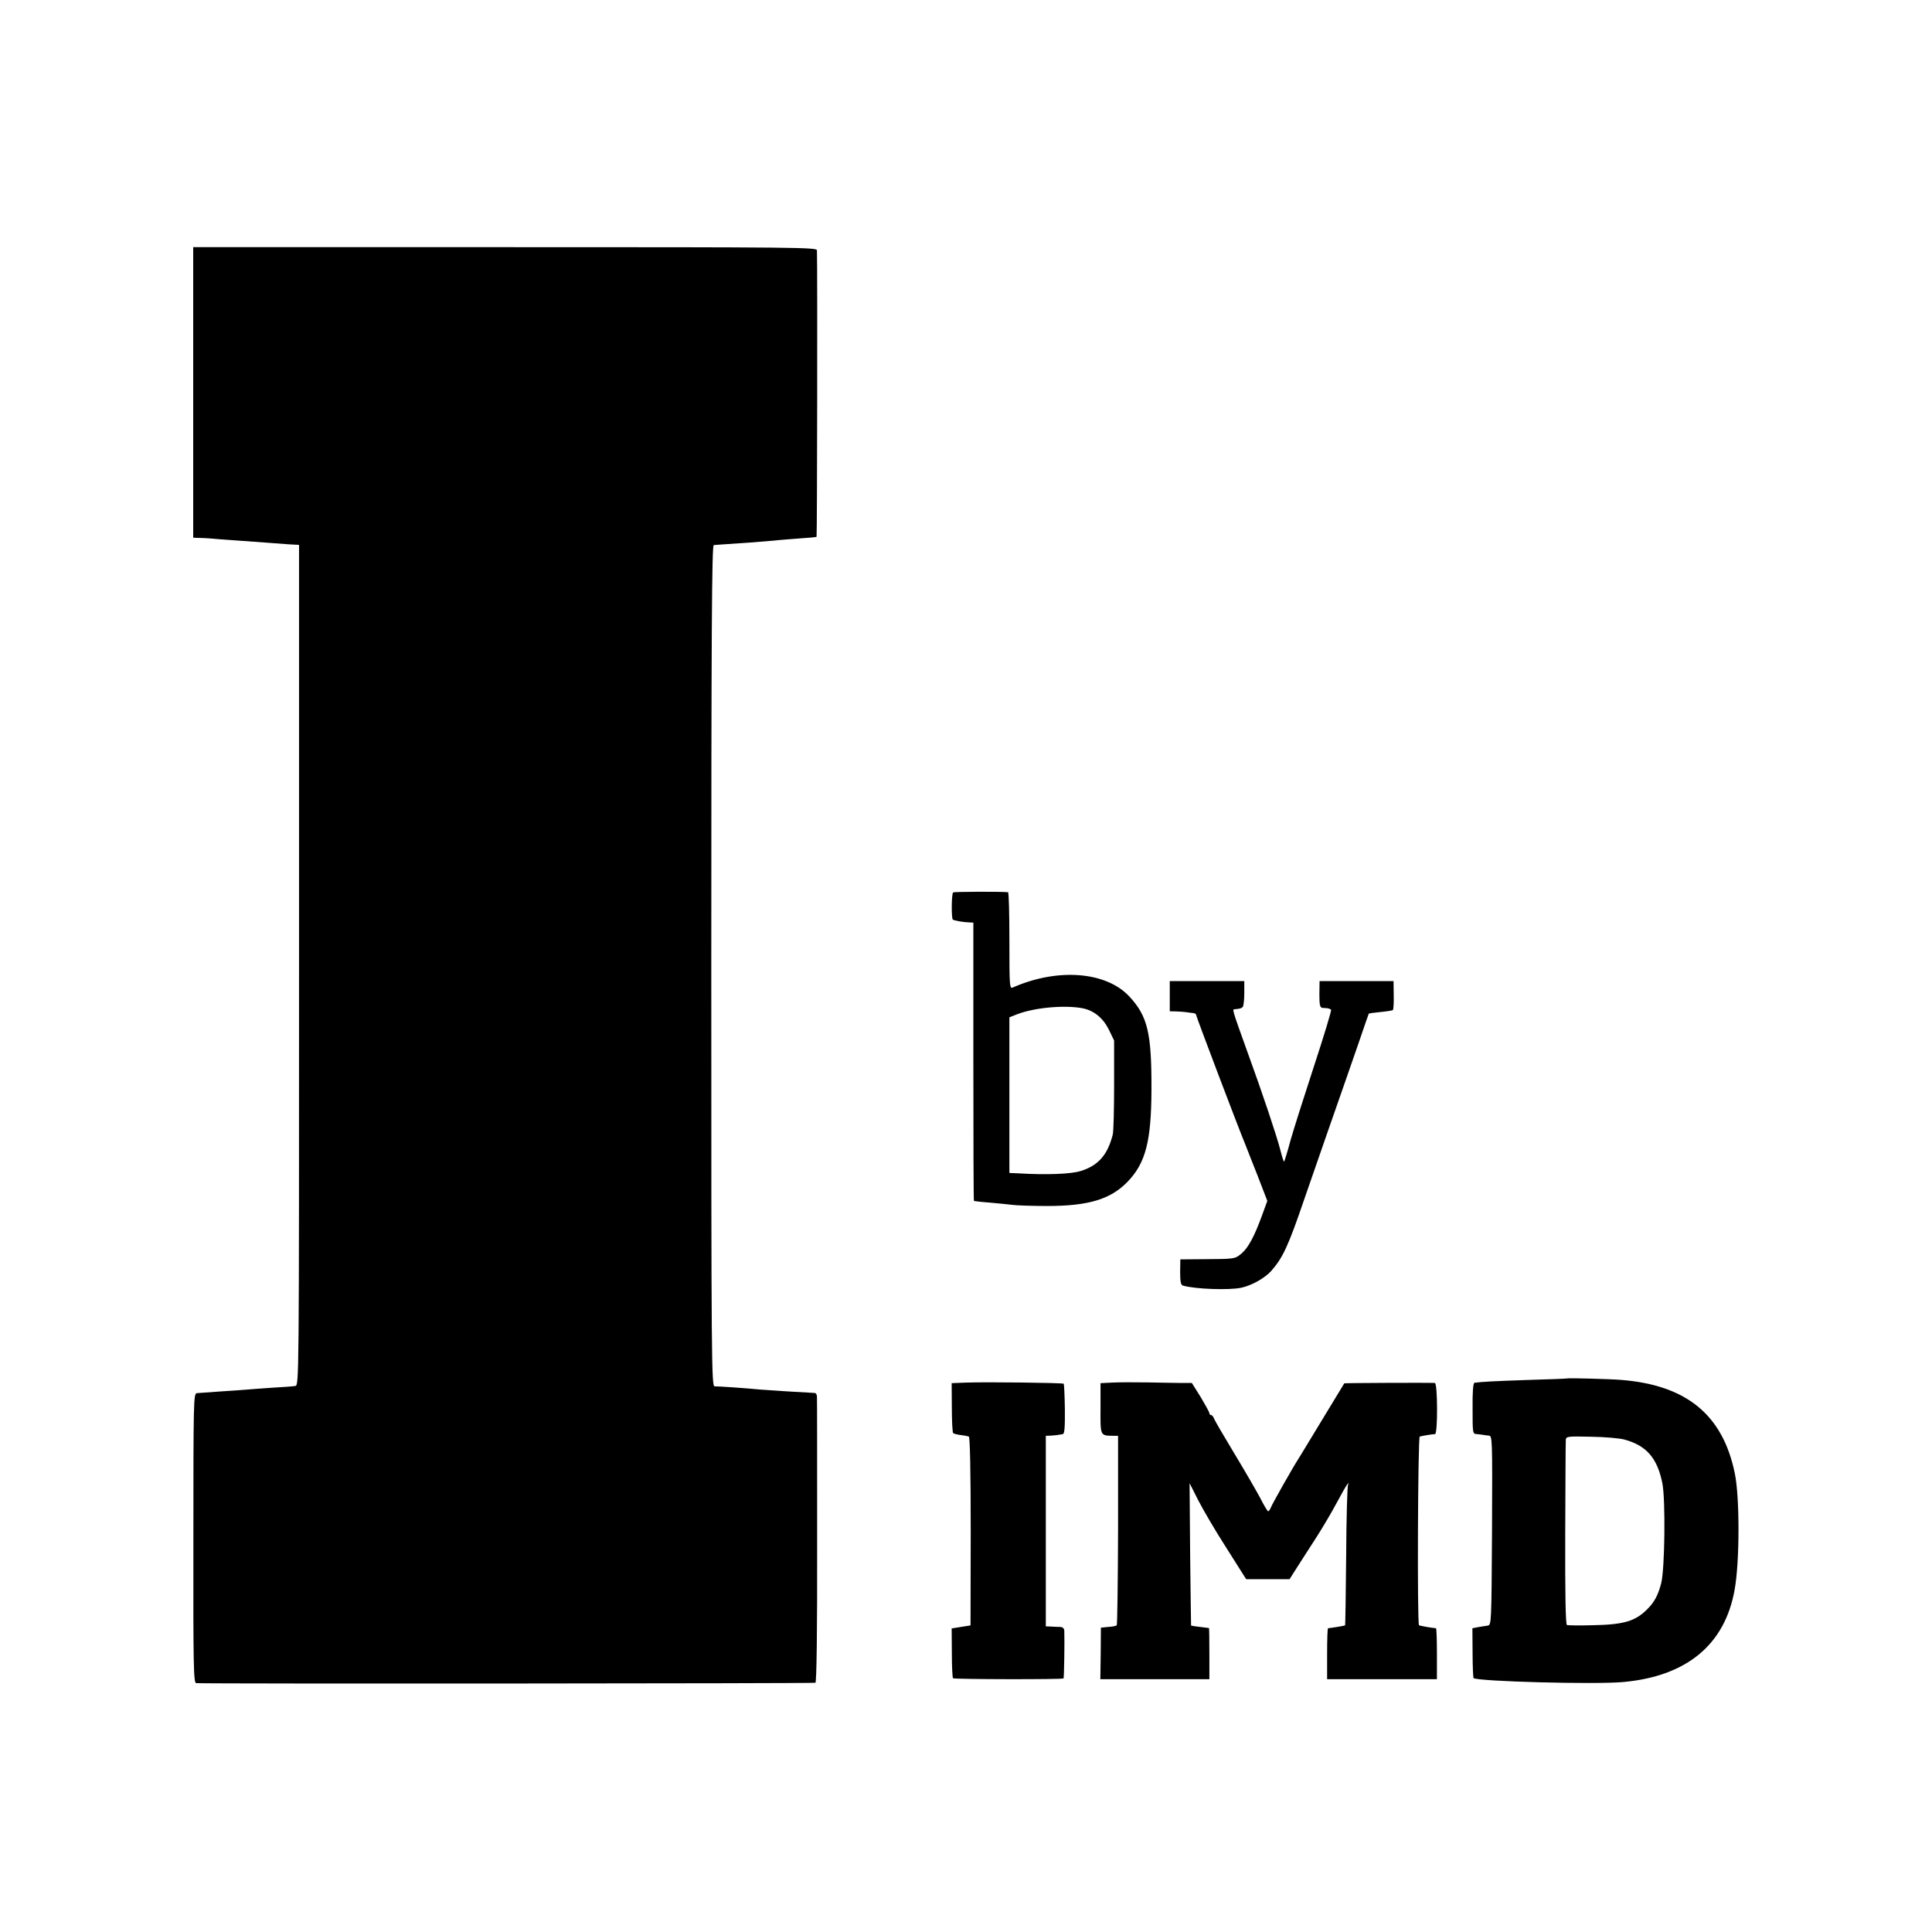
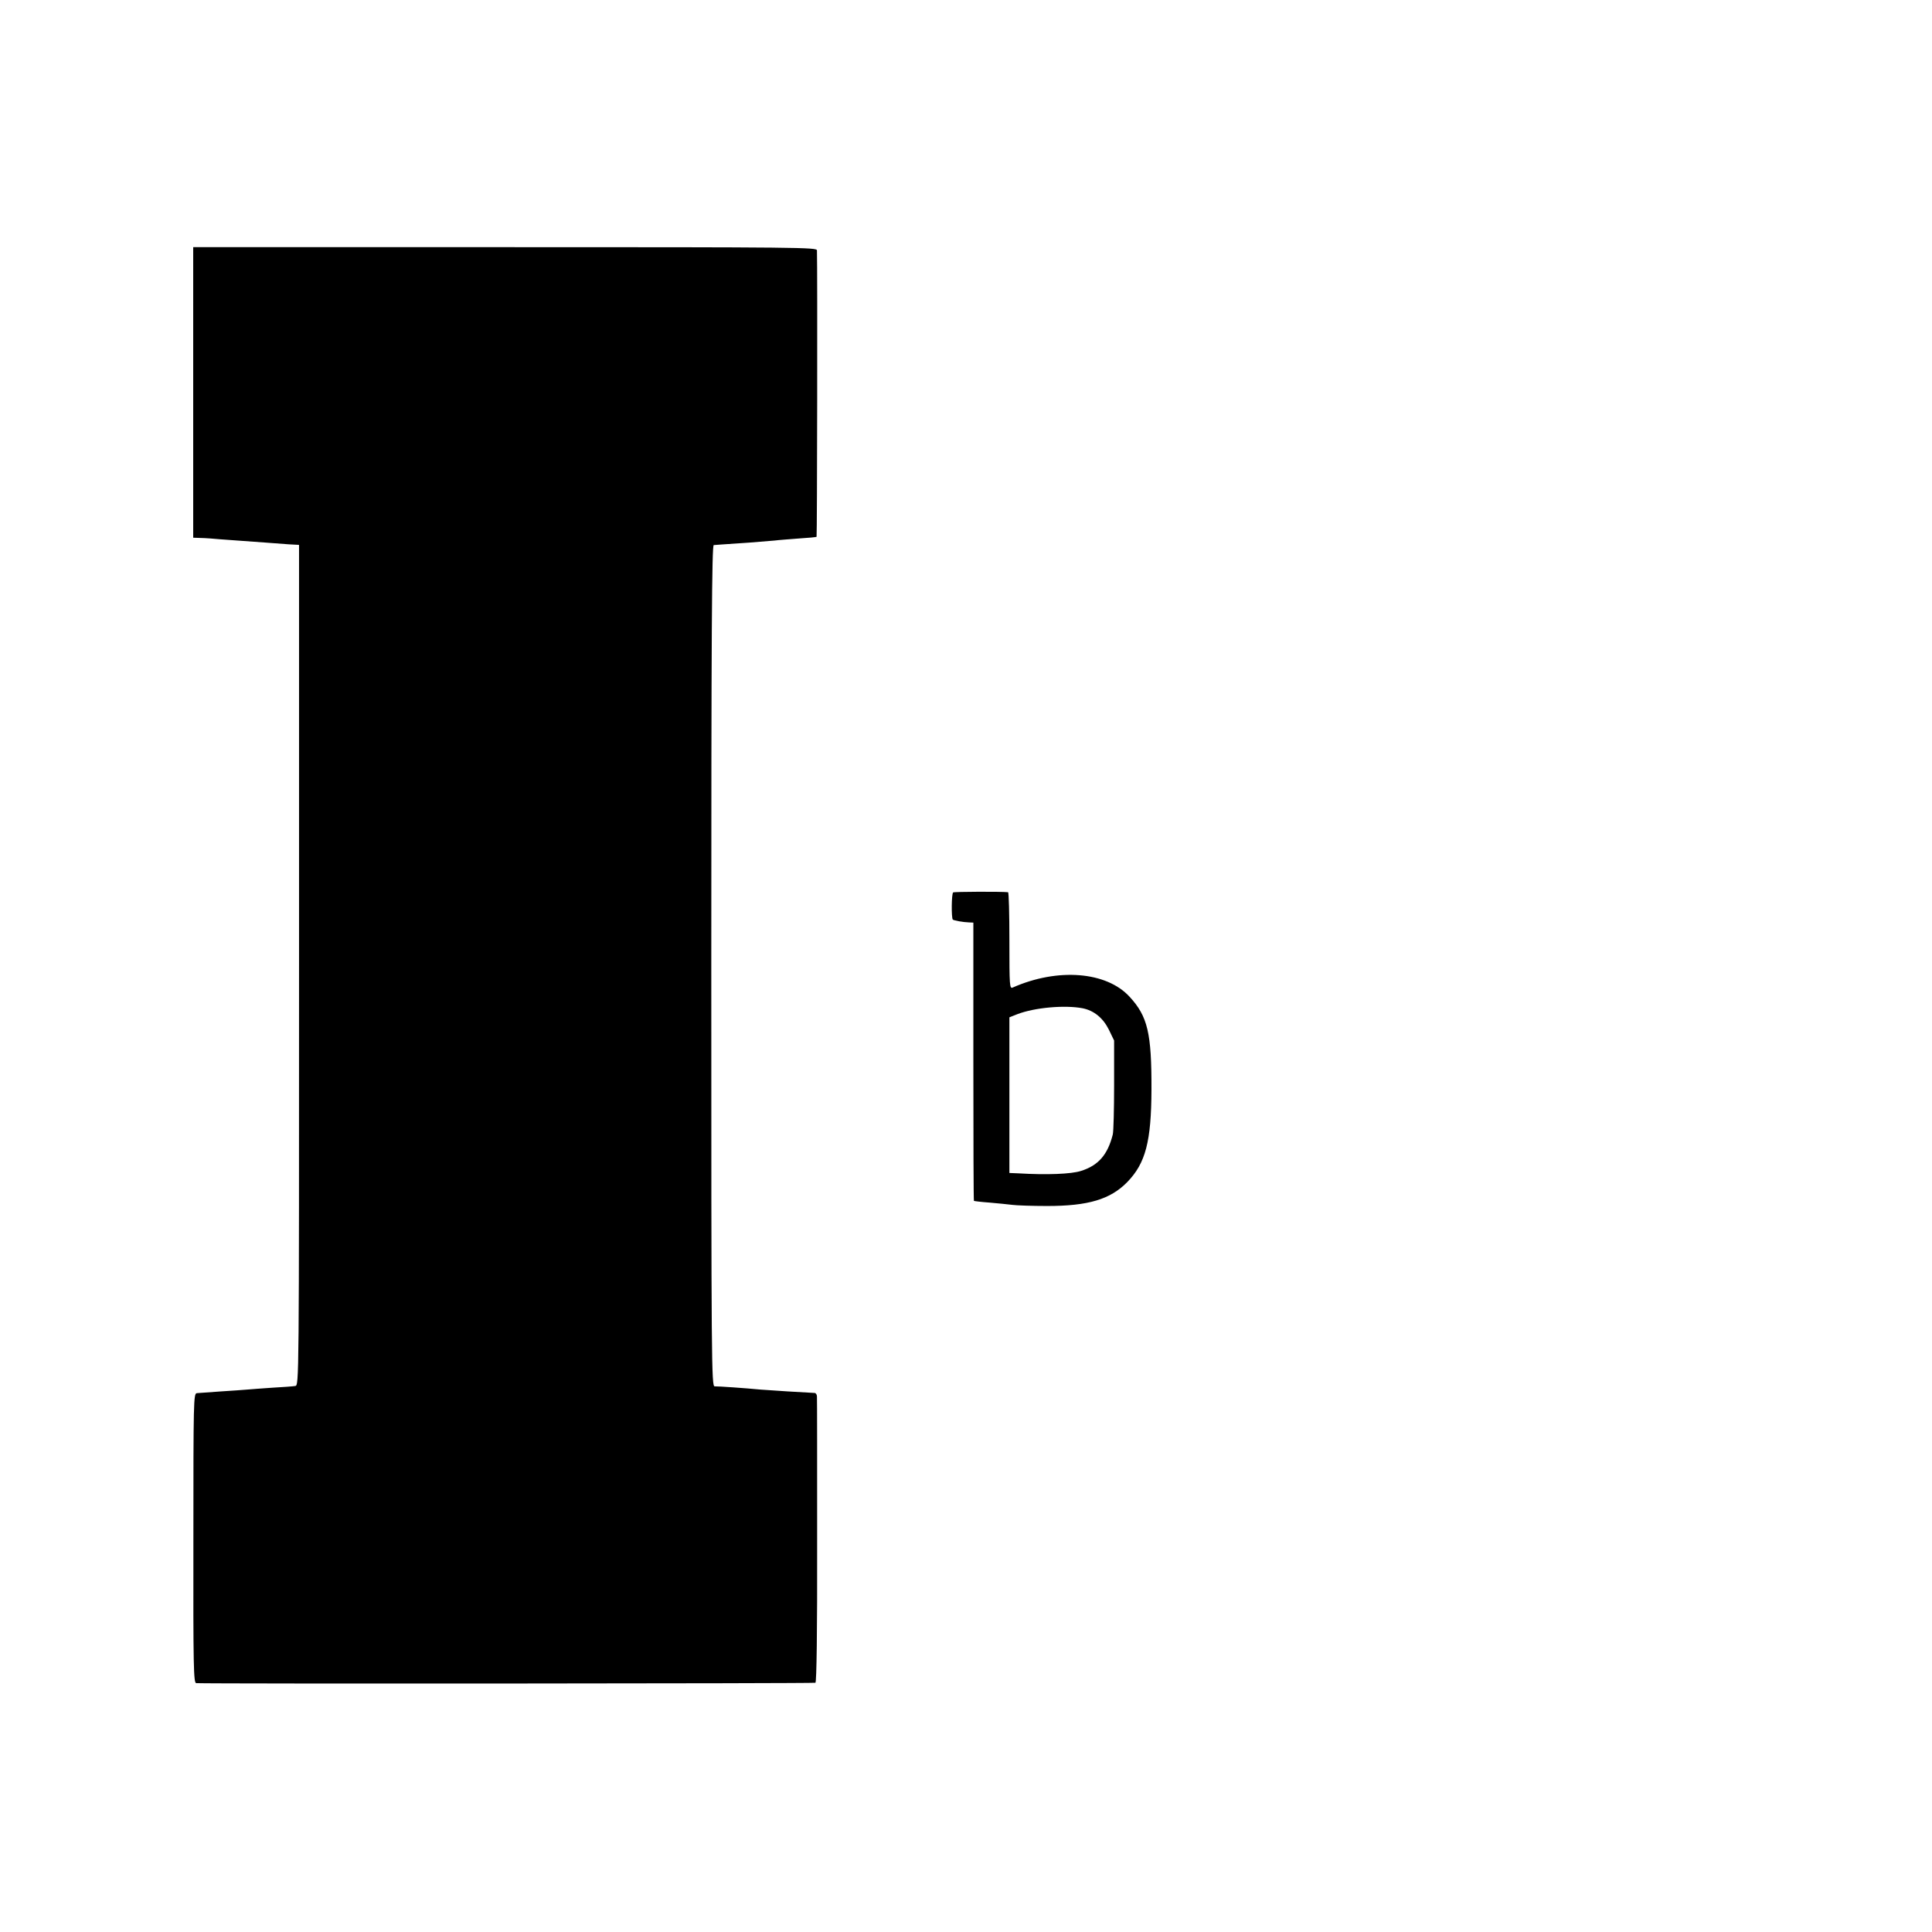
<svg xmlns="http://www.w3.org/2000/svg" height="1024pt" preserveAspectRatio="xMidYMid meet" viewBox="0 0 1024 1024" width="1024pt">
  <g transform="matrix(.1 0 0 -.1 0 1024)">
    <path d="m1024 8160v-770l30-1c17 0 45-2 61-3 17-2 75-6 130-10s129-9 165-12c35-3 89-7 120-9l55-3v-2227c0-2216 0-2228-20-2231-11-2-65-6-120-9-55-4-116-8-135-10s-83-6-142-10-115-8-125-9c-17-3-18-39-18-769-1-686 1-767 15-768 83-4 3274-2 3282 2 6 4 10 269 9 753 0 410 0 754-1 764 0 10-6 19-12 19-31 1-256 15-288 18-71 7-226 18-242 17-17-1-18 112-18 2229 0 1776 3 2229 13 2230 13 1 37 3 187 13 52 4 113 9 135 11 22 3 81 7 130 11 50 3 92 7 93 9 3 3 5 1423 2 1518 0 16-86 17-1653 17h-1653z" />
    <path d="m5052 5510c-9-6-10-135-2-144 6-5 54-14 87-15l22-1v-736c0-405 1-737 3-739 2-1 39-6 83-9 44-4 98-9 120-12s105-6 185-6c218 0 335 35 425 127 97 100 127 215 128 490 1 299-20 388-116 492-123 134-381 154-619 49-17-8-18 8-18 248 0 141-3 256-7 257-32 4-286 3-291-1zm686-614c60-12 108-51 139-113l28-58v-235c0-129-3-247-7-263-27-107-76-164-168-193-52-17-182-22-332-13l-48 2v413 412l43 17c92 35 251 49 345 31z" />
-     <path d="m6200 4960v-80l40-1c22-1 45-3 50-4 6-1 19-3 30-4 11 0 20-5 20-11 0-8 226-604 262-690 5-14 34-86 63-160l52-135-28-77c-40-110-73-172-109-202-35-29-34-29-205-30l-119-1-1-68c0-51 4-68 15-71 66-19 247-25 310-11 55 12 124 51 158 89 62 71 90 131 177 386 58 168 188 541 214 615 12 33 44 128 73 210 28 83 52 151 53 153 1 1 29 5 61 8s62 8 66 10 6 38 5 79l-1 75h-196-196l-1-70c0-57 3-70 16-72 9 0 21-2 28-2 6-1 14-4 18-8 3-3-37-136-89-294-52-159-109-338-126-398-16-60-32-111-34-113s-11 26-20 62c-18 71-95 302-171 510-88 245-85 235-69 236 28 3 32 4 41 12 4 5 8 38 8 73v64h-197-198z" />
-     <path d="m8307 2934c-1-1-94-5-207-8-182-6-250-10-285-15-7-1-11-49-10-136 0-133 0-135 23-136 12-1 27-3 32-4 6-1 19-3 30-4 20-1 20-6 18-503-3-492-3-501-23-504-11-2-34-5-50-8l-31-6 1-129c0-71 3-132 5-135 18-18 648-35 795-21 336 31 538 199 589 490 27 148 27 490 1 615-63 310-255 468-600 496-56 5-285 11-288 8zm303-324c117-32 174-98 201-232 17-89 13-450-6-528-16-63-36-102-75-140-63-63-124-81-288-84-70-2-131-1-137 1-7 2-10 170-9 481 1 262 2 487 3 498 1 21 5 22 134 19 72-1 152-8 177-15z" />
-     <path d="m5120 2912-76-3 1-129c0-70 3-132 7-136 4-3 22-8 40-10s38-6 43-8c6-2 10-179 10-502l-1-499-50-8-50-8 1-129c0-71 3-131 6-135 7-6 580-7 586-1 3 3 6 198 4 252-1 14-8 20-23 21-13 0-35 1-49 2l-26 1v505 505l28 1c16 1 34 3 39 4 6 1 16 3 23 4 9 1 12 34 11 132-1 71-4 132-6 135-6 5-411 10-518 6z" />
-     <path d="m5894 2912-61-3v-134c-1-147-2-144 68-145h25v-499c-1-275-4-502-7-505-3-4-23-8-45-9l-39-4-1-136-2-137h289 289v135c0 74-1 135-2 136-2 0-23 3-48 6s-46 6-47 7c0 0-3 171-5 378l-3 377 45-89c25-49 92-164 150-254l105-166h115 115l40 63c22 34 67 105 101 157 34 53 83 136 109 185 27 50 52 95 58 100 7 7 7 5 2-4-4-8-9-178-10-378-2-200-4-366-6-368-3-2-68-13-90-15-3 0-5-61-5-135v-135h291 291v135c0 74-2 135-5 135-25 2-87 13-90 16-10 9-6 997 4 1000s61 12 81 13c15 1 14 271-1 271-40 2-478 0-480-2-5-8-182-299-204-336-14-24-33-54-41-67-26-40-139-239-145-257-4-10-10-18-14-18-3 0-23 33-43 73-21 39-83 146-138 237s-103 173-106 183c-4 9-10 17-15 17s-9 4-9 10c0 5-21 43-46 85l-47 75h-56c-31 0-112 2-181 3s-152 1-186-1z" />
  </g>
</svg>